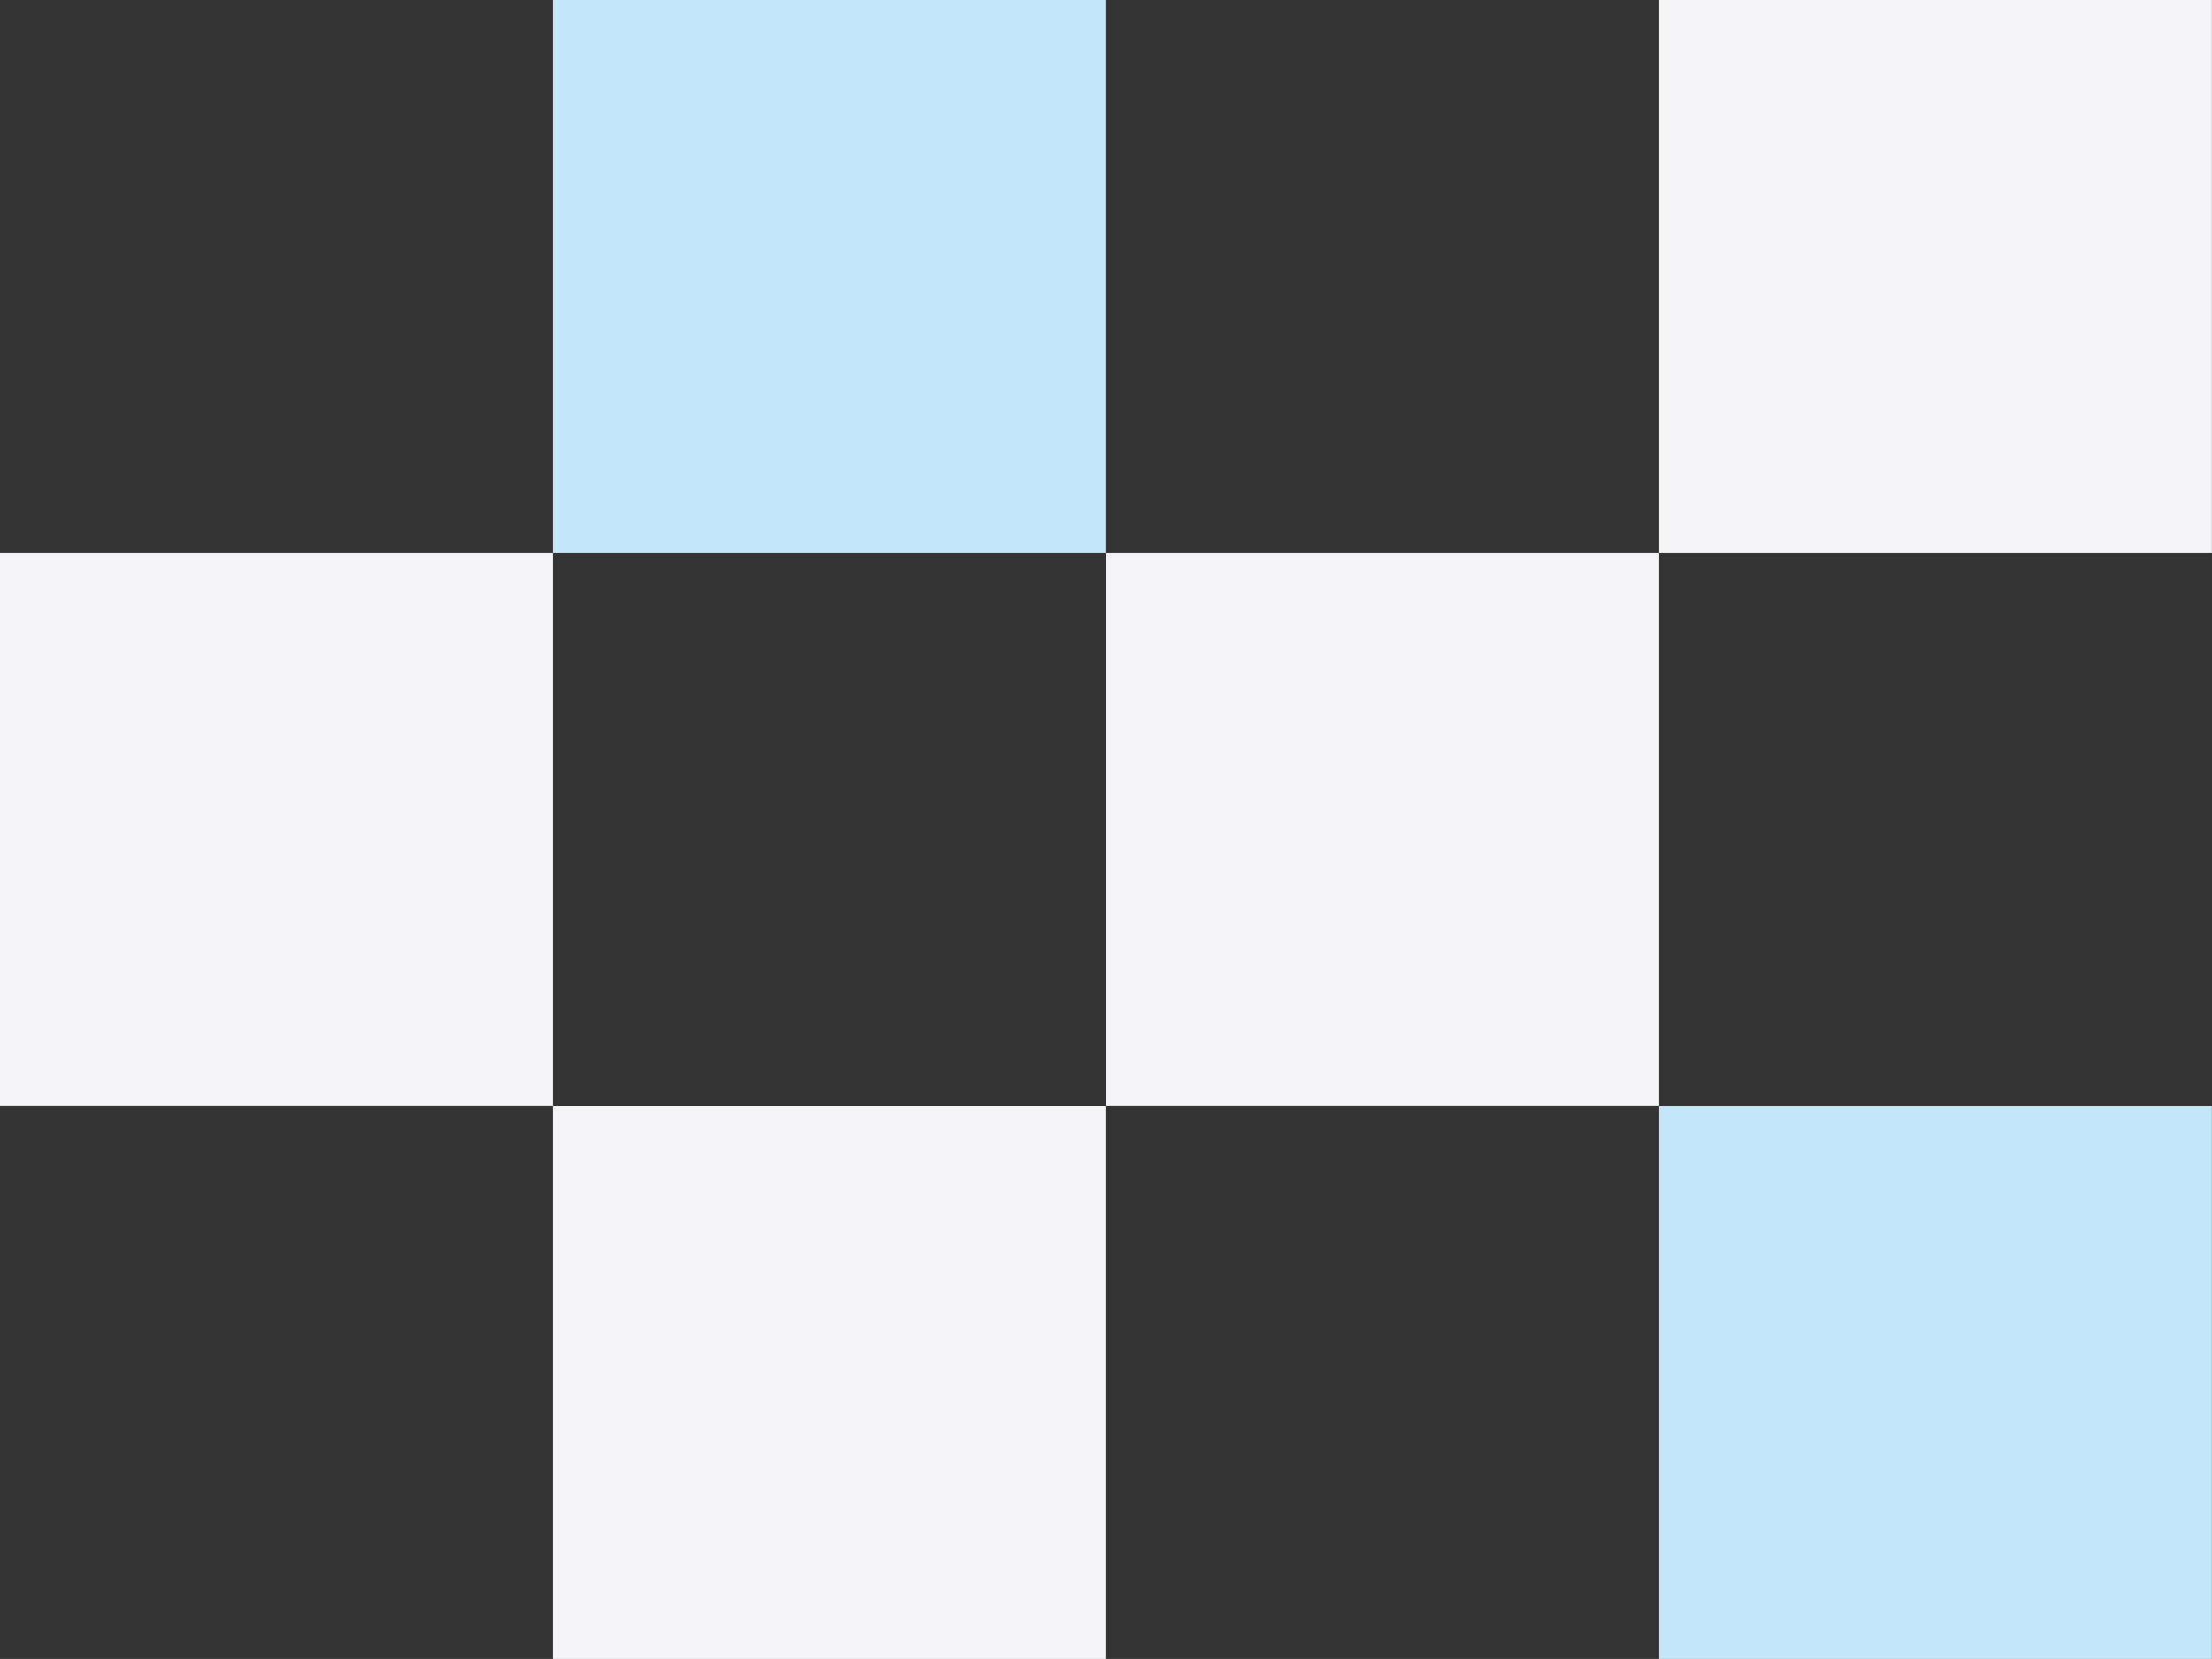
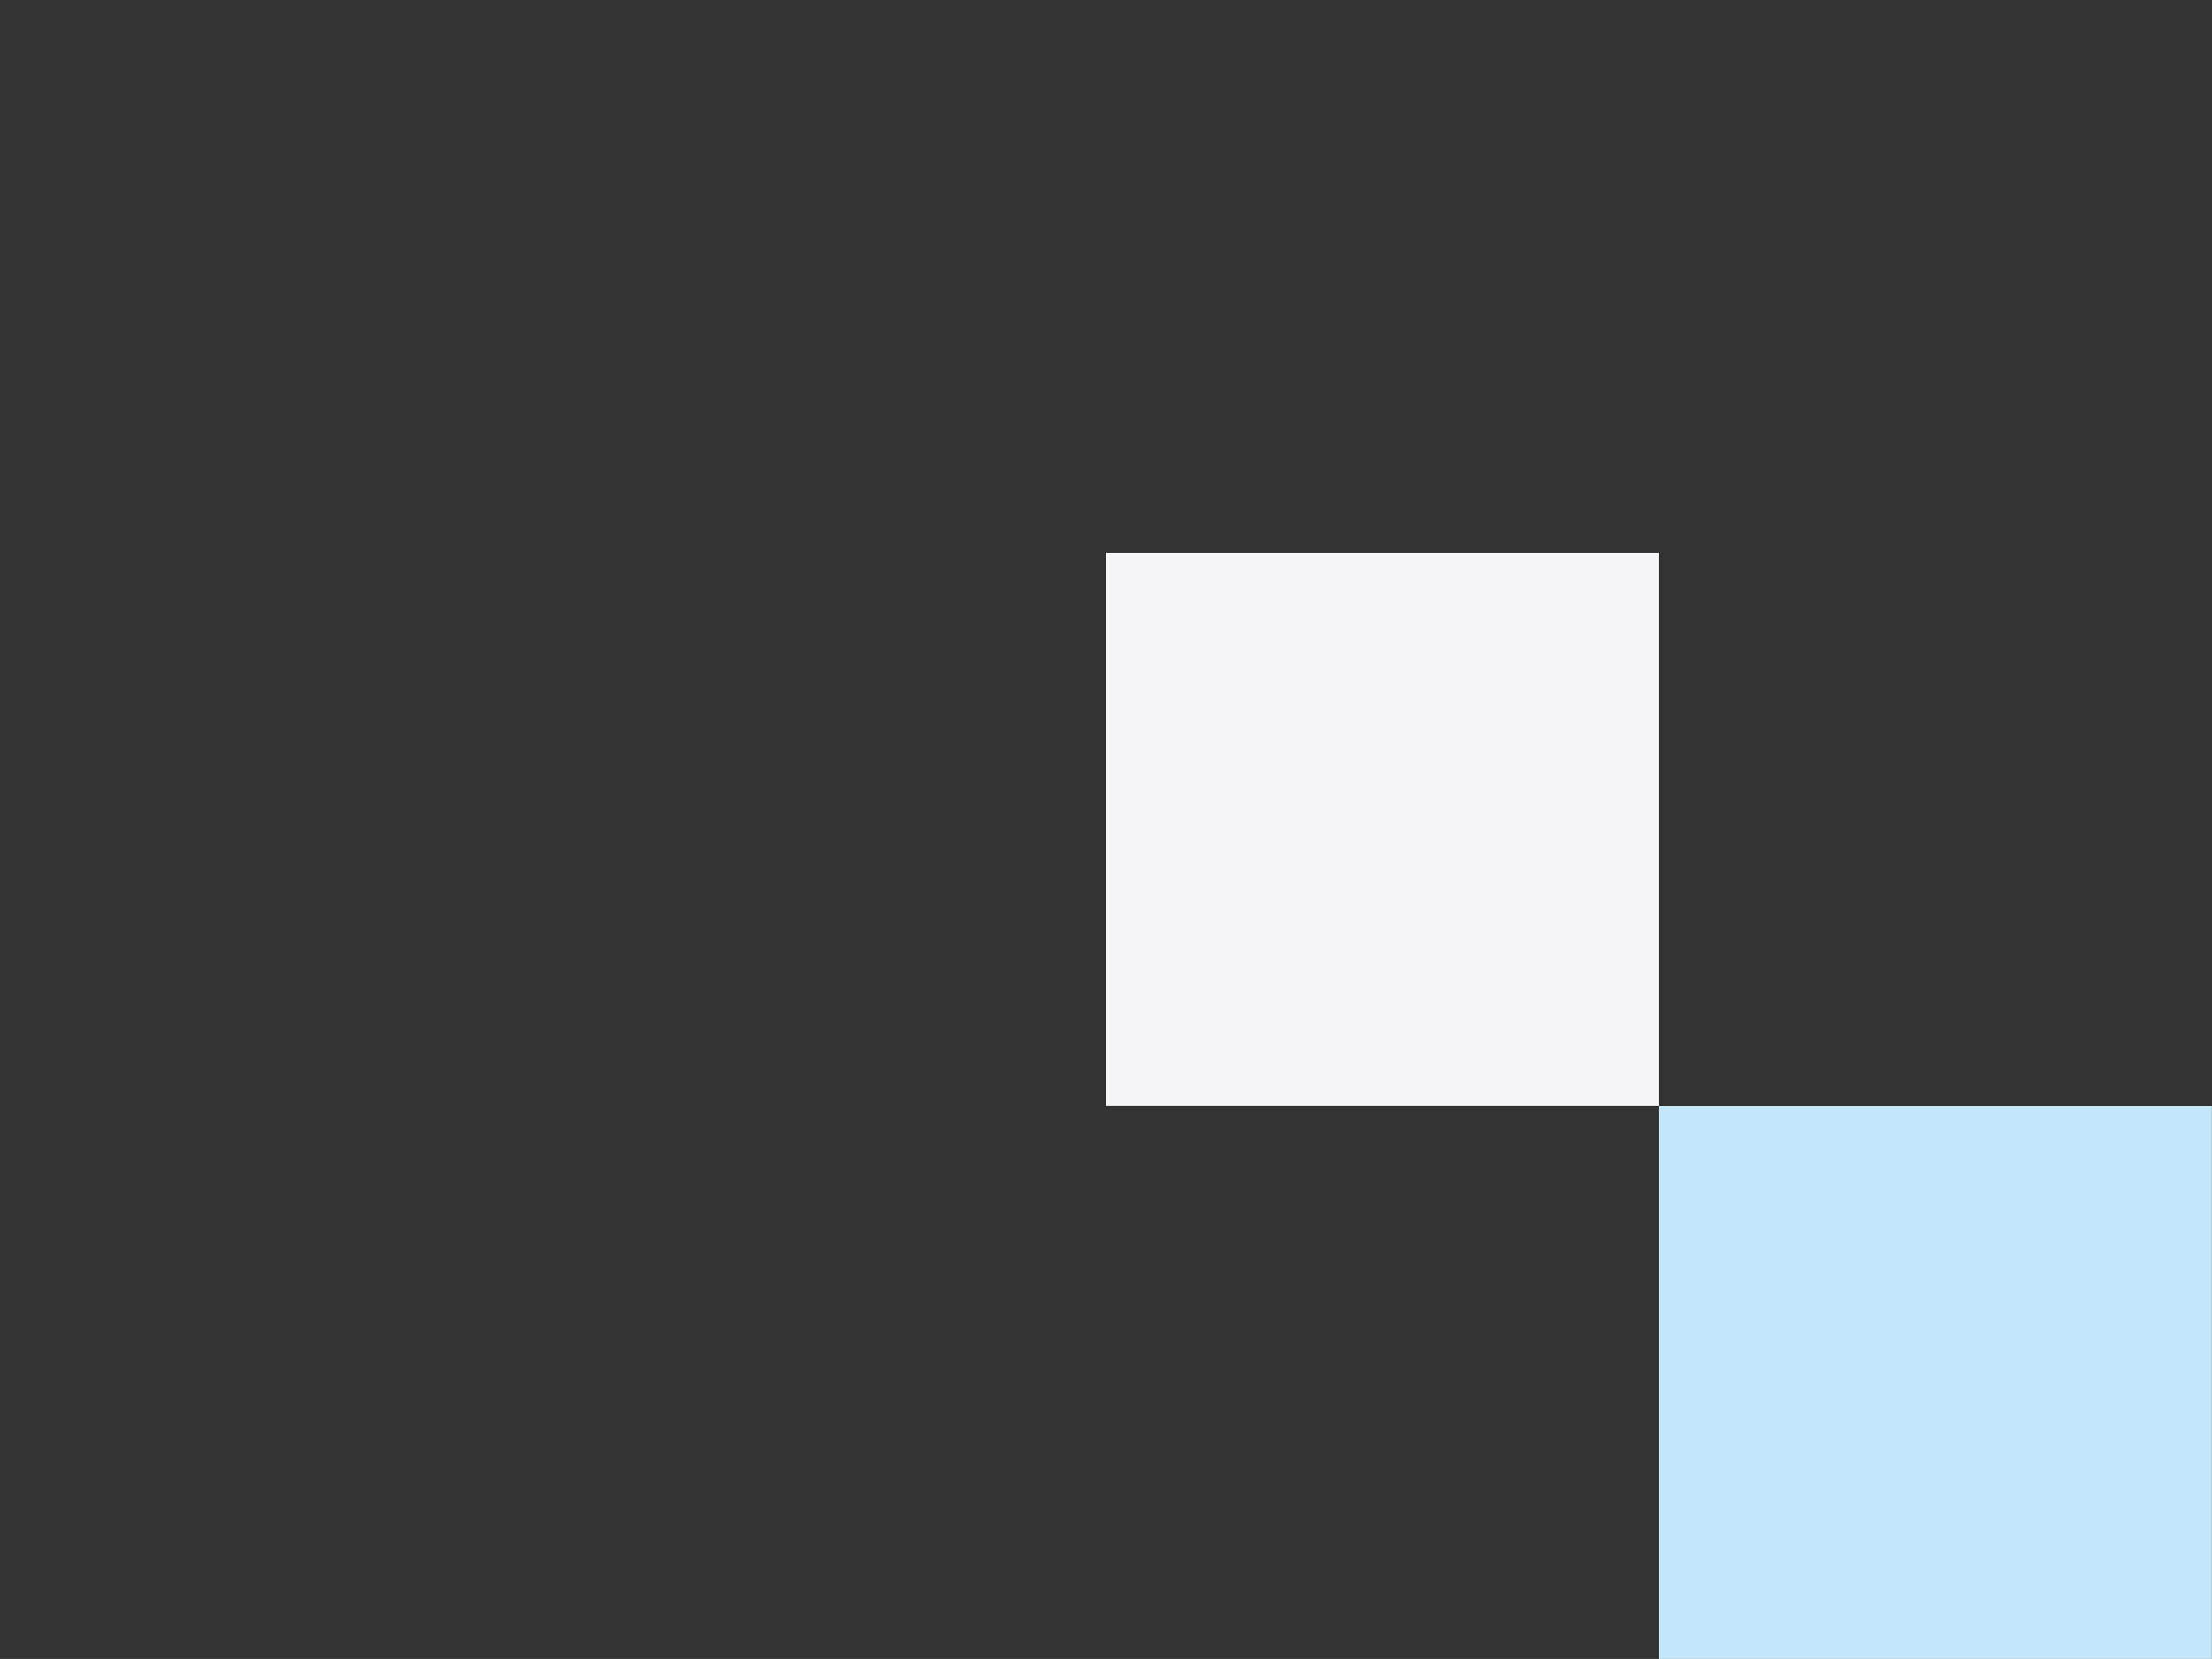
<svg xmlns="http://www.w3.org/2000/svg" version="1.1" id="レイヤー_1" x="0px" y="0px" viewBox="0 0 188.46 141.34" style="enable-background:new 0 0 188.46 141.34;" xml:space="preserve">
  <rect x="0" y="0" width="188.46" height="141.34" fill="#333333" stroke="none" />
  <style type="text/css">
	.st0{fill:#C4E6F9;}
	.st1{fill:#F5F5F8;}
</style>
  <g>
    <rect x="141.34" y="94.23" class="st0" width="47.11" height="47.11" />
-     <rect x="47.11" y="94.23" class="st1" width="47.11" height="47.11" />
-     <rect x="141.34" class="st1" width="47.11" height="47.11" />
    <rect x="94.23" y="47.11" class="st1" width="47.11" height="47.11" />
-     <rect x="47.11" class="st0" width="47.11" height="47.11" />
-     <rect y="47.11" class="st1" width="47.11" height="47.11" />
  </g>
</svg>